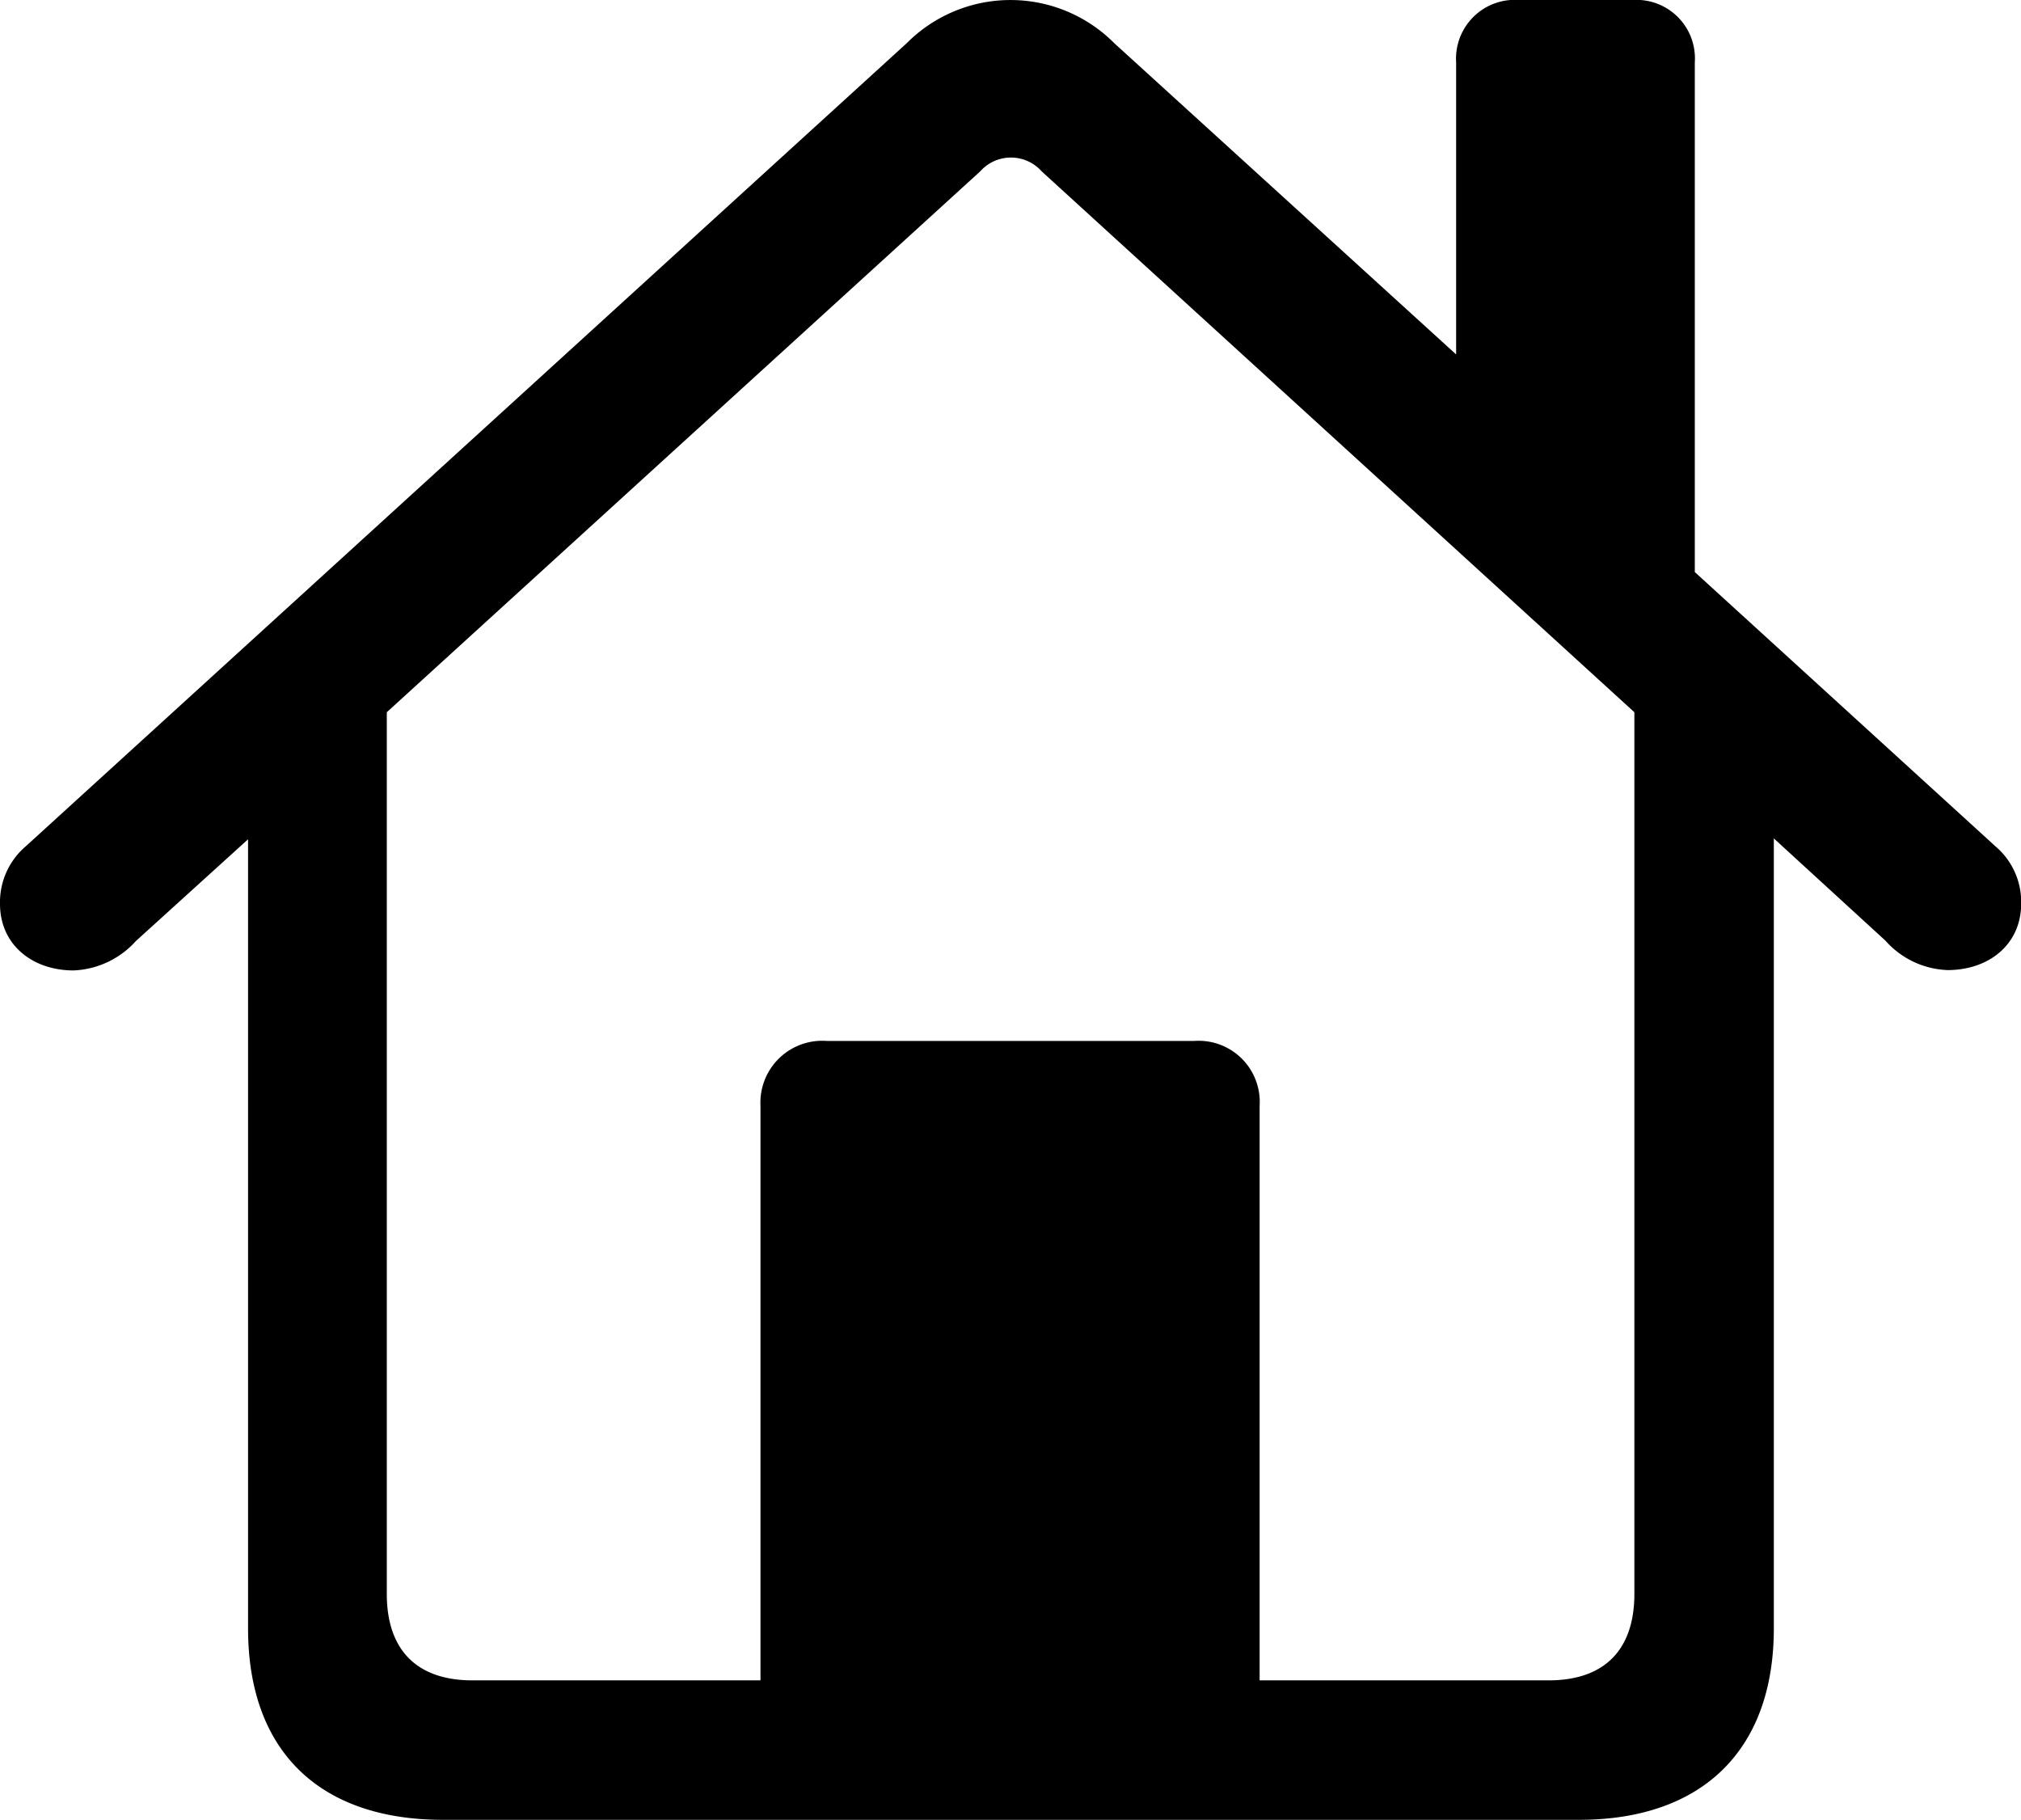
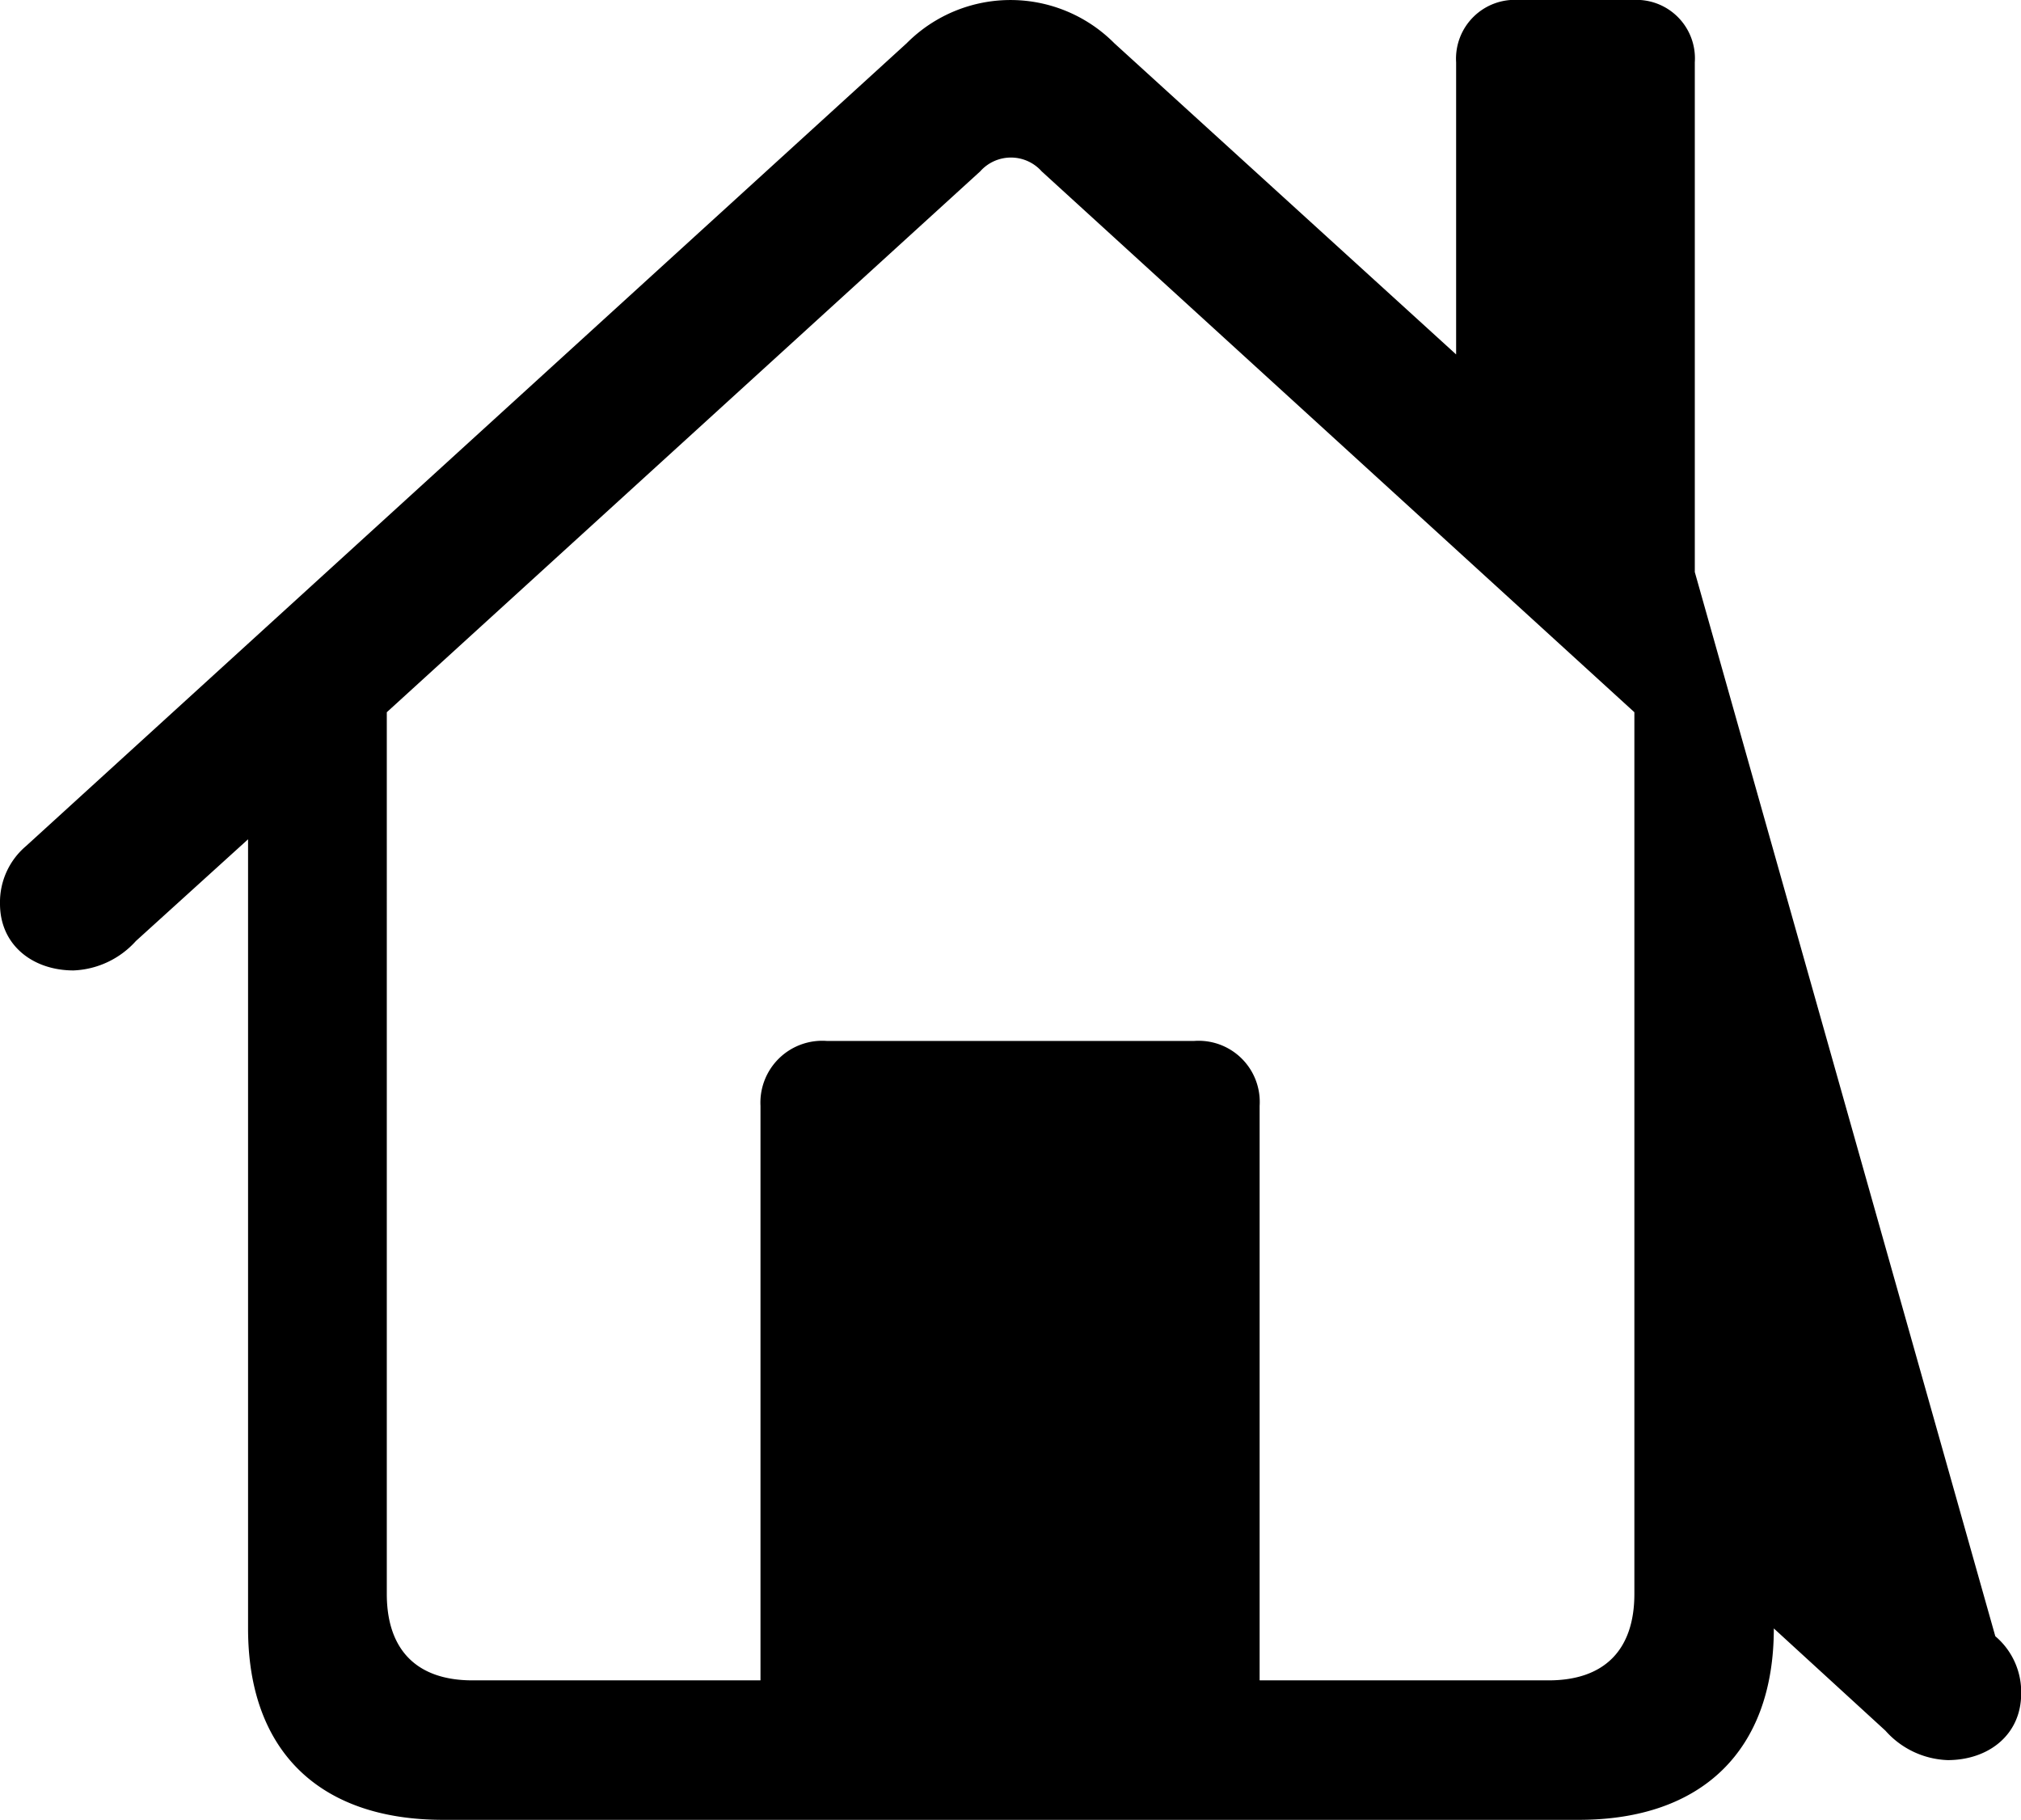
<svg xmlns="http://www.w3.org/2000/svg" viewBox="0 0 114.06 102.69">
  <title>Regular-M</title>
  <g id="Layer_2" data-name="Layer 2">
    <g id="Layer_1-2" data-name="Layer 1">
      <g id="Regular-M">
-         <path d="M25,102.69H89.11c6.94,0,11-3.91,11-10.8V47.31l6.3,5.77a4.92,4.92,0,0,0,3.51,1.66c2.3,0,4.15-1.42,4.15-3.76a4.12,4.12,0,0,0-1.46-3.23L95.65,32.28V3.52A3.3,3.3,0,0,0,92.14,0h-6.4a3.32,3.32,0,0,0-3.56,3.52V20L62.89,2.44a8.26,8.26,0,0,0-11.72,0L1.46,47.75A4.15,4.15,0,0,0,0,51c0,2.34,1.86,3.76,4.15,3.76a5,5,0,0,0,3.52-1.66L14,47.36V91.89C14,98.78,18,102.69,25,102.69ZM71.09,62.4a3.45,3.45,0,0,0-3.71-3.66H46.68a3.49,3.49,0,0,0-3.76,3.66V94.82H26.66c-3.12,0-4.83-1.7-4.83-4.88V40.19L55.32,9.67a2.32,2.32,0,0,1,3.47,0L92.24,40.19V89.94c0,3.18-1.71,4.88-4.84,4.88H71.09Z" />
+         <path d="M25,102.69H89.11c6.94,0,11-3.91,11-10.8l6.3,5.77a4.92,4.92,0,0,0,3.51,1.66c2.3,0,4.15-1.42,4.15-3.76a4.12,4.12,0,0,0-1.46-3.23L95.65,32.28V3.52A3.3,3.3,0,0,0,92.14,0h-6.4a3.32,3.32,0,0,0-3.56,3.52V20L62.89,2.44a8.26,8.26,0,0,0-11.72,0L1.46,47.75A4.15,4.15,0,0,0,0,51c0,2.34,1.86,3.76,4.15,3.76a5,5,0,0,0,3.52-1.66L14,47.36V91.89C14,98.78,18,102.69,25,102.69ZM71.09,62.4a3.45,3.45,0,0,0-3.71-3.66H46.68a3.49,3.49,0,0,0-3.76,3.66V94.82H26.66c-3.12,0-4.83-1.7-4.83-4.88V40.19L55.32,9.67a2.32,2.32,0,0,1,3.47,0L92.24,40.19V89.94c0,3.18-1.71,4.88-4.84,4.88H71.09Z" />
      </g>
    </g>
  </g>
</svg>